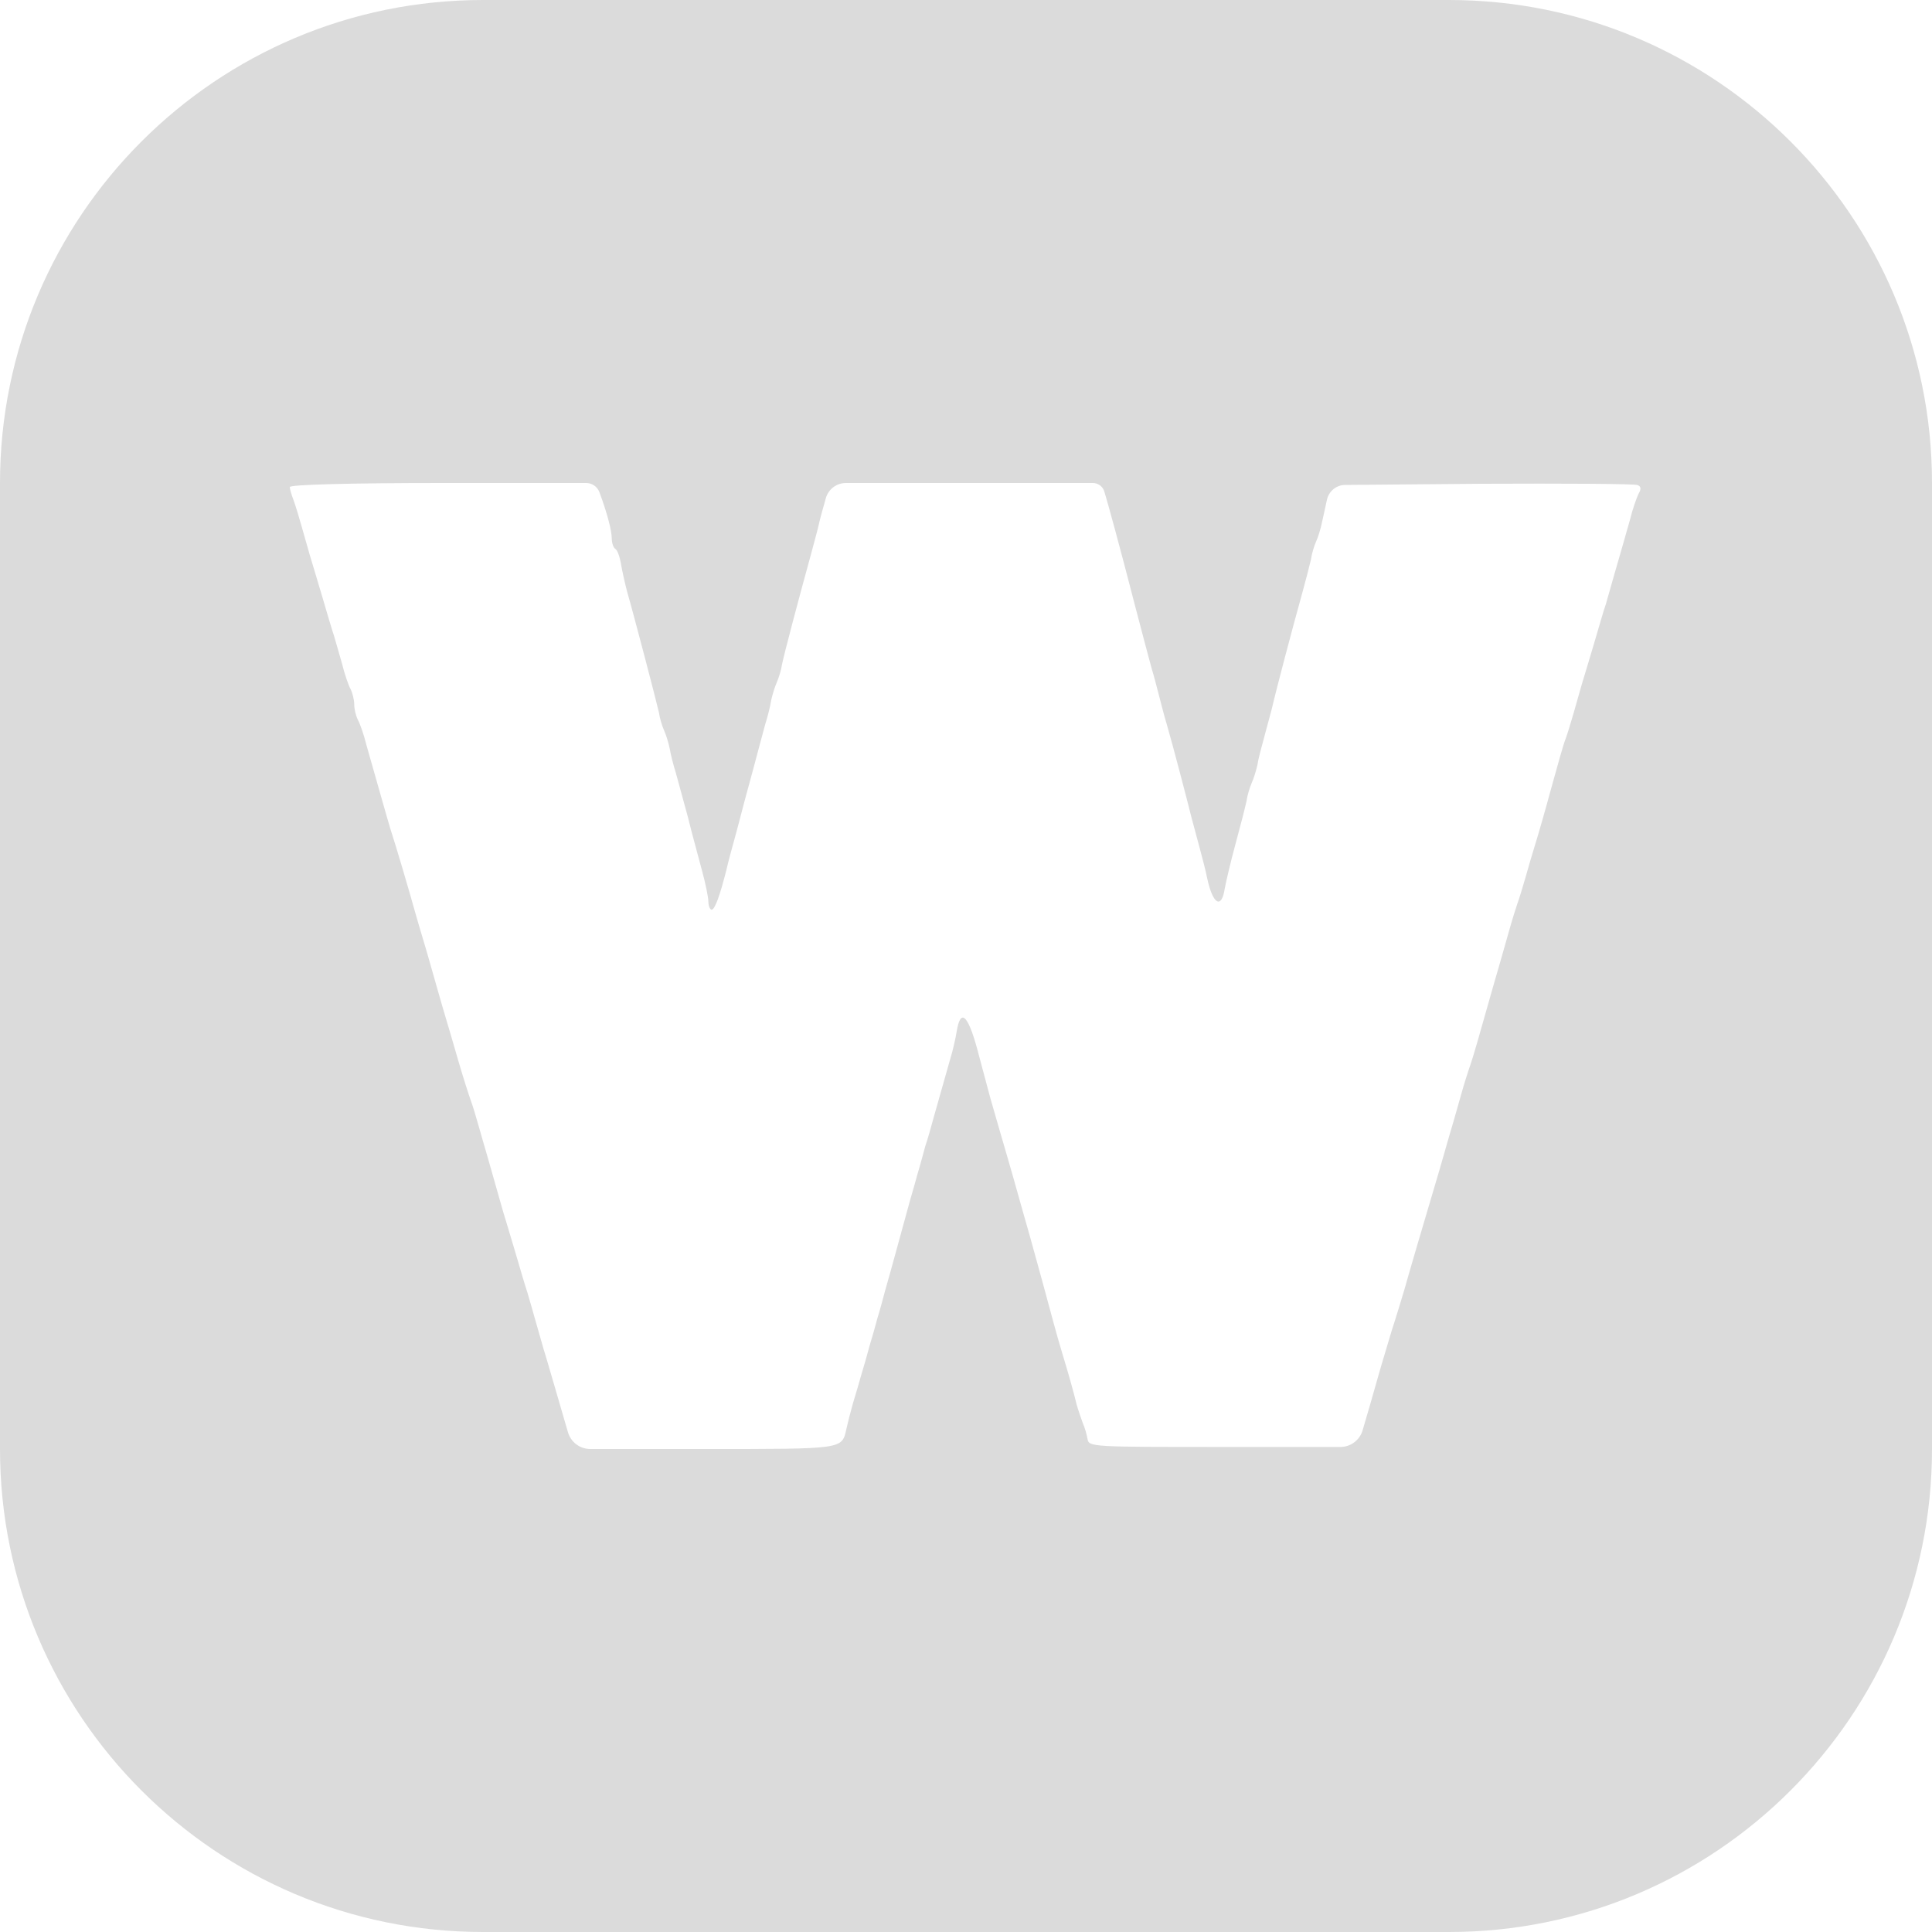
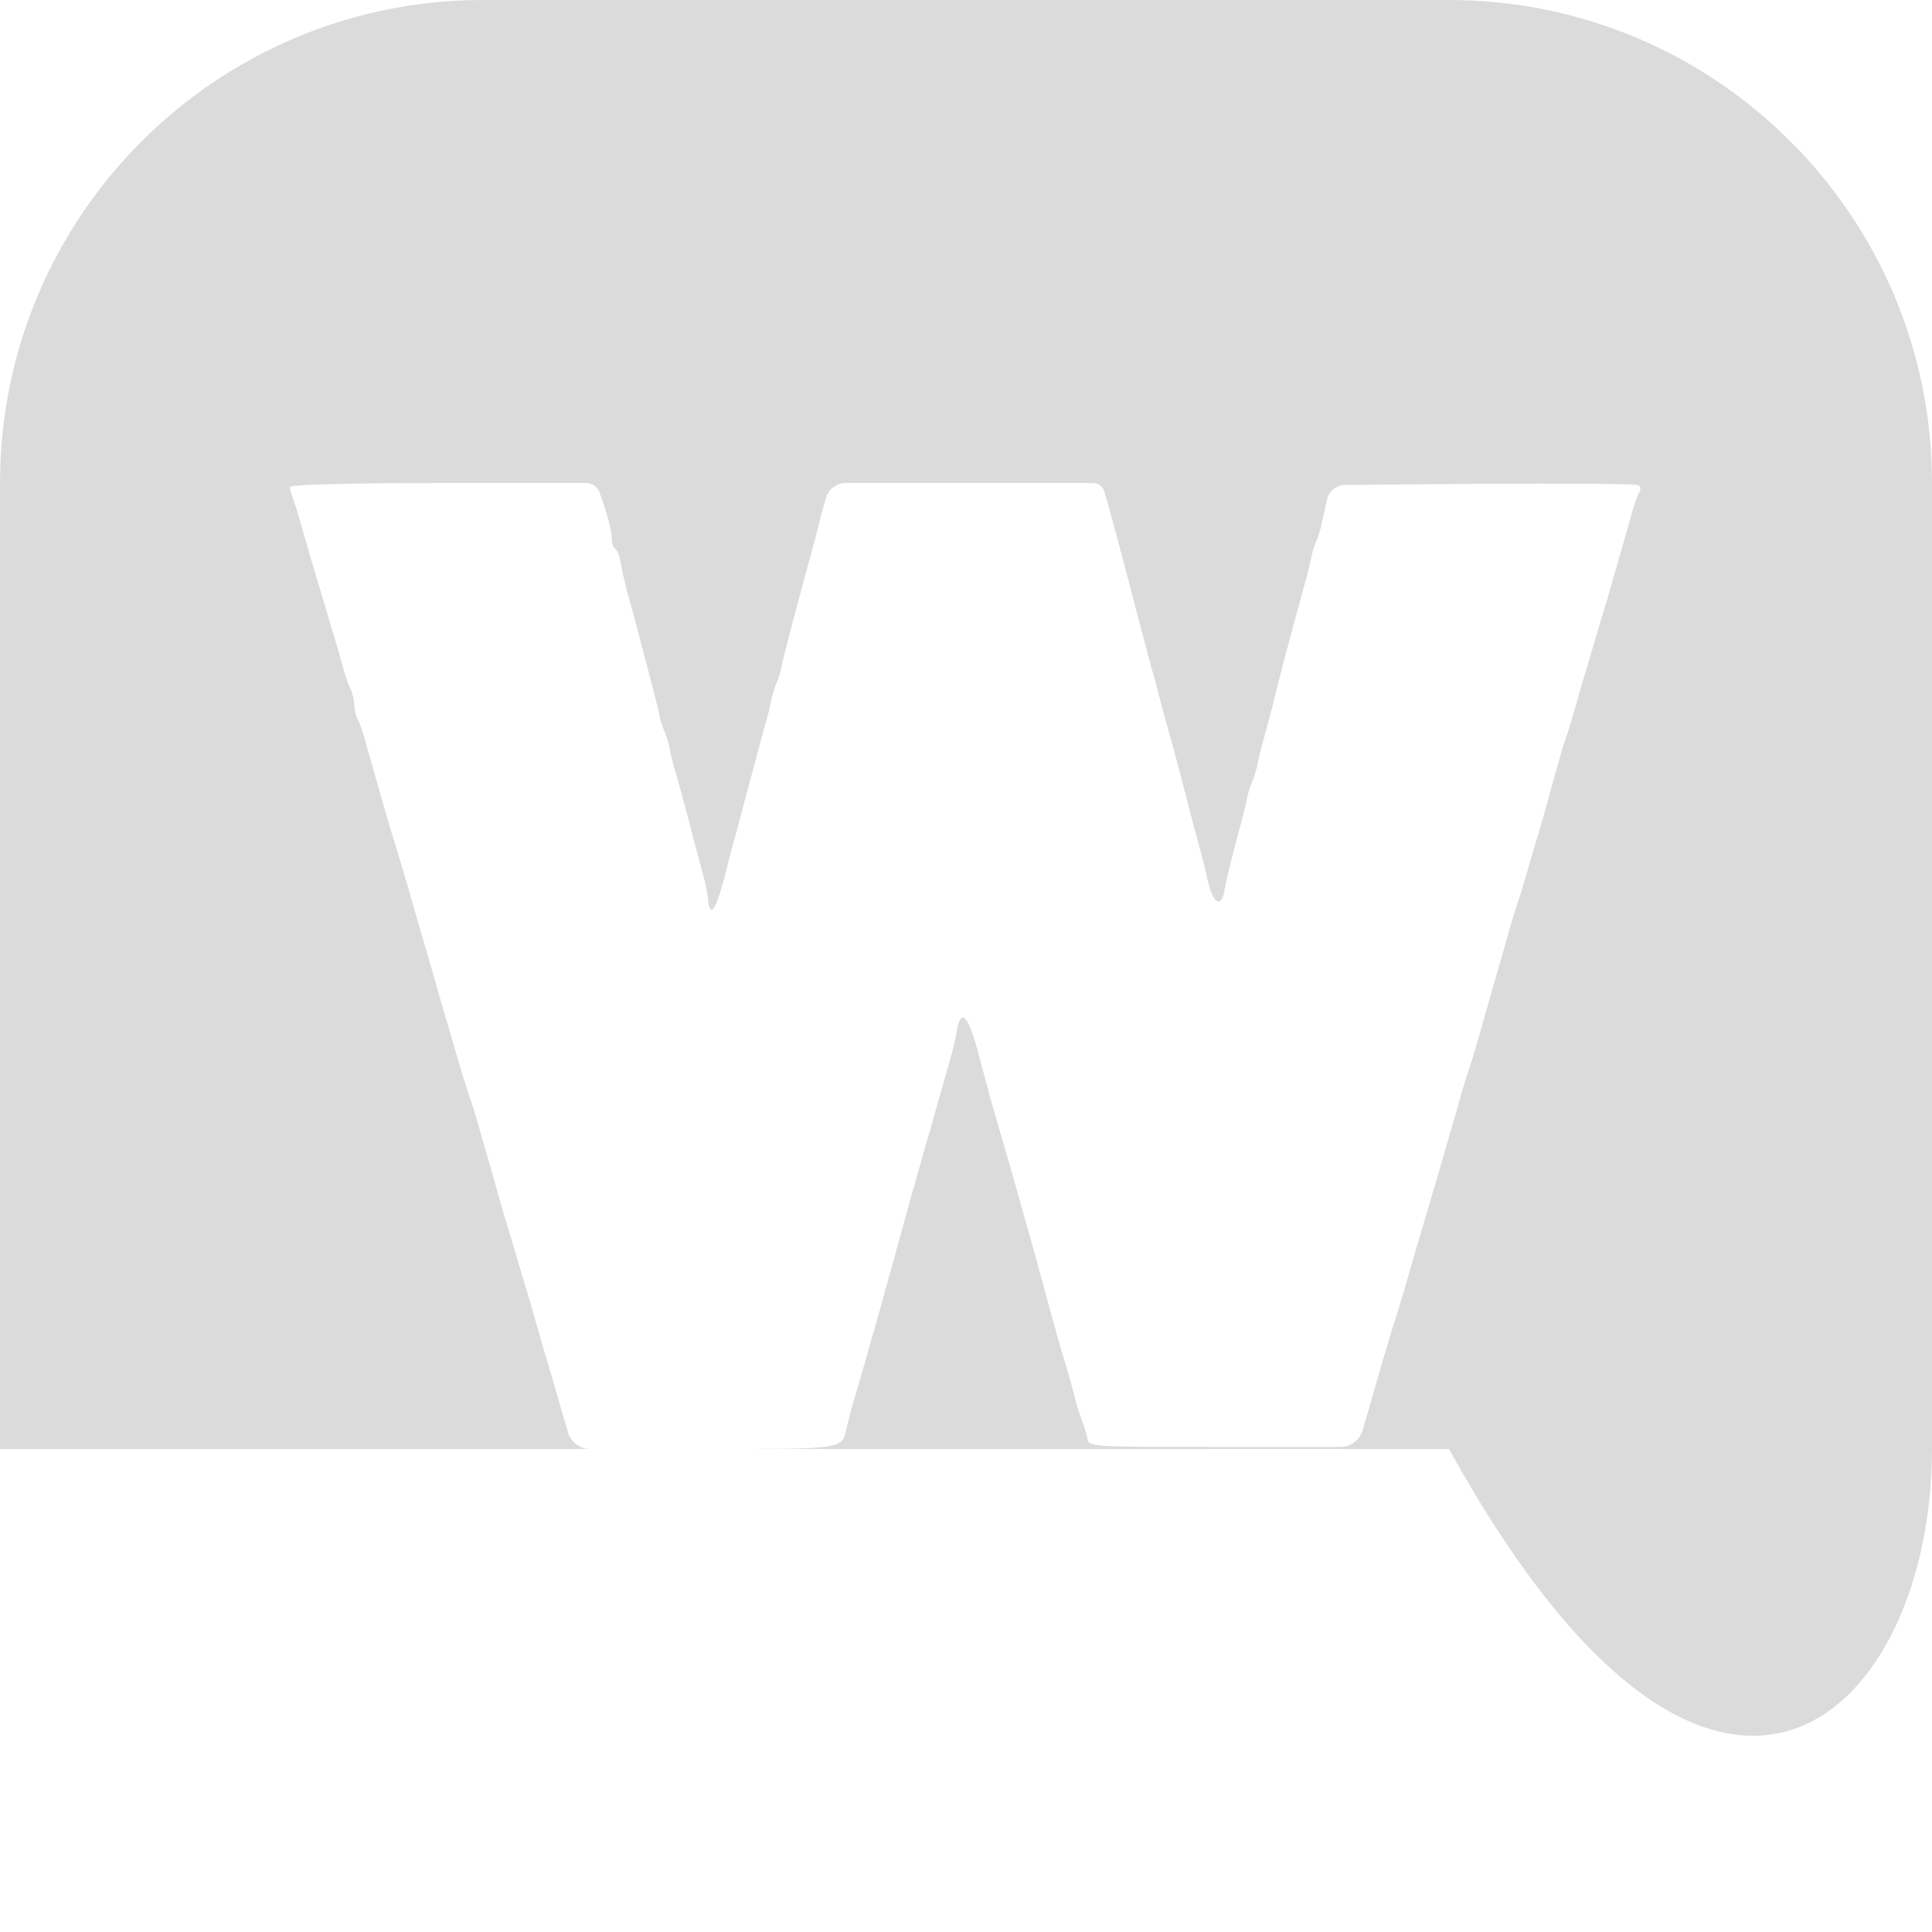
<svg xmlns="http://www.w3.org/2000/svg" width="20" height="20" viewBox="0 0 20 20" fill="none">
-   <path d="M0 10V15C0 17.761 2.239 20 5 20H10H15C17.761 20 20 17.761 20 15V10V5C20 2.239 17.761 6.67148e-08 15 1.49012e-07L10 2.98023e-07L5 1.49012e-07C2.239 6.67148e-08 0 2.239 0 5V10ZM6.204 5.092C6.283 5.304 6.333 5.492 6.333 5.575C6.333 5.621 6.35 5.671 6.371 5.683C6.392 5.696 6.417 5.767 6.429 5.842C6.442 5.917 6.471 6.046 6.492 6.125C6.562 6.367 6.796 7.263 6.821 7.375C6.829 7.433 6.854 7.517 6.875 7.562C6.896 7.608 6.921 7.692 6.933 7.75C6.942 7.808 6.971 7.921 6.996 8C7.017 8.079 7.075 8.287 7.121 8.458C7.162 8.629 7.233 8.879 7.267 9.012C7.304 9.146 7.333 9.292 7.333 9.333C7.333 9.379 7.35 9.417 7.367 9.417C7.4 9.417 7.454 9.267 7.521 9C7.533 8.942 7.583 8.758 7.629 8.592C7.671 8.429 7.746 8.146 7.796 7.967C7.842 7.792 7.9 7.579 7.921 7.5C7.946 7.421 7.975 7.308 7.983 7.25C7.996 7.192 8.021 7.108 8.042 7.062C8.062 7.017 8.088 6.933 8.096 6.875C8.117 6.771 8.271 6.188 8.392 5.75C8.425 5.625 8.467 5.475 8.479 5.417C8.492 5.358 8.525 5.242 8.55 5.154V5.154C8.577 5.063 8.661 5 8.757 5H11.313C11.369 5 11.419 5.038 11.433 5.092V5.092C11.471 5.217 11.588 5.642 11.75 6.271C11.821 6.546 11.9 6.838 11.921 6.917C11.946 6.996 11.979 7.129 12 7.208C12.021 7.287 12.054 7.421 12.079 7.5C12.142 7.717 12.292 8.292 12.333 8.458C12.354 8.537 12.392 8.679 12.417 8.771C12.442 8.863 12.479 9.004 12.496 9.088C12.554 9.363 12.646 9.417 12.679 9.196C12.692 9.125 12.742 8.912 12.792 8.729C12.842 8.546 12.892 8.35 12.904 8.292C12.912 8.233 12.938 8.15 12.958 8.104C12.979 8.058 13.004 7.975 13.017 7.917C13.025 7.858 13.058 7.737 13.083 7.646C13.108 7.554 13.146 7.412 13.167 7.333C13.208 7.15 13.387 6.475 13.479 6.146C13.517 6.008 13.558 5.85 13.571 5.792C13.579 5.733 13.604 5.65 13.625 5.604C13.646 5.558 13.671 5.475 13.683 5.417C13.696 5.358 13.721 5.246 13.738 5.167V5.167C13.76 5.081 13.837 5.02 13.926 5.02L15.333 5.008C16.192 5.004 16.921 5.008 16.95 5.021C16.988 5.033 16.992 5.062 16.962 5.112C16.942 5.154 16.9 5.271 16.875 5.375C16.846 5.479 16.808 5.608 16.792 5.667C16.775 5.725 16.738 5.854 16.708 5.958C16.679 6.062 16.642 6.192 16.625 6.25C16.604 6.308 16.55 6.496 16.5 6.667C16.45 6.838 16.392 7.025 16.375 7.083C16.358 7.142 16.321 7.271 16.292 7.375C16.262 7.479 16.225 7.6 16.208 7.646C16.188 7.692 16.125 7.917 16.062 8.146C16 8.375 15.925 8.637 15.896 8.729C15.867 8.821 15.821 8.979 15.792 9.083C15.762 9.188 15.725 9.308 15.708 9.354C15.692 9.4 15.654 9.521 15.625 9.625C15.596 9.729 15.558 9.858 15.542 9.917C15.525 9.975 15.488 10.104 15.458 10.208C15.429 10.312 15.392 10.442 15.375 10.5C15.358 10.558 15.321 10.688 15.292 10.792C15.262 10.896 15.225 11.017 15.208 11.062C15.192 11.108 15.154 11.229 15.125 11.333C15.096 11.438 15.058 11.567 15.042 11.625C15.025 11.683 14.988 11.804 14.963 11.896C14.938 11.988 14.879 12.188 14.833 12.342C14.787 12.5 14.713 12.75 14.667 12.904C14.621 13.062 14.562 13.262 14.537 13.354C14.508 13.446 14.454 13.633 14.408 13.771C14.367 13.908 14.317 14.075 14.296 14.146C14.2 14.483 14.15 14.658 14.104 14.812V14.812C14.072 14.912 13.979 14.979 13.875 14.979H12.662C11.304 14.979 11.271 14.979 11.258 14.896C11.25 14.85 11.229 14.775 11.208 14.729C11.192 14.683 11.162 14.6 11.146 14.542C11.117 14.421 11.054 14.196 11 14.021C10.938 13.817 10.887 13.621 10.792 13.271C10.742 13.088 10.683 12.875 10.662 12.8C10.642 12.729 10.604 12.596 10.579 12.508C10.512 12.271 10.458 12.075 10.417 11.938C10.379 11.812 10.333 11.646 10.254 11.375C10.233 11.296 10.179 11.096 10.137 10.938C10.029 10.512 9.946 10.421 9.904 10.675C9.892 10.75 9.863 10.879 9.838 10.958C9.787 11.137 9.729 11.342 9.667 11.562C9.642 11.654 9.604 11.792 9.579 11.863C9.558 11.938 9.525 12.067 9.5 12.146C9.479 12.225 9.442 12.354 9.421 12.425C9.4 12.5 9.342 12.713 9.292 12.896C9.242 13.079 9.183 13.292 9.162 13.363C9.142 13.438 9.108 13.567 9.083 13.646C9.062 13.725 9.025 13.858 9 13.938C8.979 14.017 8.942 14.15 8.917 14.229C8.896 14.308 8.854 14.446 8.829 14.529C8.804 14.617 8.775 14.733 8.762 14.792C8.713 15.004 8.746 15 7.292 15H6.111C6.003 15 5.909 14.929 5.879 14.825V14.825C5.783 14.496 5.658 14.062 5.625 13.958C5.608 13.9 5.571 13.771 5.542 13.667C5.513 13.562 5.475 13.433 5.458 13.375C5.438 13.317 5.383 13.129 5.333 12.958C5.283 12.787 5.225 12.6 5.208 12.542C5.192 12.483 5.154 12.354 5.125 12.25C5.096 12.146 5.058 12.017 5.042 11.958C5.025 11.9 4.987 11.771 4.958 11.667C4.929 11.562 4.892 11.442 4.875 11.396C4.858 11.35 4.8 11.171 4.75 11C4.7 10.829 4.625 10.567 4.579 10.417C4.537 10.267 4.479 10.071 4.454 9.979C4.429 9.887 4.392 9.767 4.375 9.708C4.358 9.65 4.321 9.529 4.296 9.438C4.242 9.242 4.092 8.733 4.042 8.583C4.025 8.525 3.987 8.396 3.958 8.292C3.929 8.188 3.892 8.058 3.875 8C3.858 7.942 3.821 7.812 3.792 7.708C3.767 7.604 3.725 7.487 3.704 7.45C3.683 7.408 3.667 7.338 3.667 7.292C3.667 7.246 3.65 7.175 3.629 7.133C3.608 7.096 3.567 6.979 3.542 6.875C3.513 6.771 3.475 6.642 3.458 6.583C3.438 6.525 3.383 6.338 3.333 6.167C3.283 5.996 3.225 5.808 3.208 5.75C3.192 5.692 3.154 5.562 3.125 5.458C3.096 5.354 3.058 5.229 3.038 5.175C3.017 5.121 3 5.062 3 5.042C3 5.017 3.608 5 4.583 5H6.068C6.128 5 6.181 5.036 6.204 5.092V5.092Z" fill="#DBDBDB" />
+   <path d="M0 10V15H10H15C17.761 20 20 17.761 20 15V10V5C20 2.239 17.761 6.67148e-08 15 1.49012e-07L10 2.98023e-07L5 1.49012e-07C2.239 6.67148e-08 0 2.239 0 5V10ZM6.204 5.092C6.283 5.304 6.333 5.492 6.333 5.575C6.333 5.621 6.35 5.671 6.371 5.683C6.392 5.696 6.417 5.767 6.429 5.842C6.442 5.917 6.471 6.046 6.492 6.125C6.562 6.367 6.796 7.263 6.821 7.375C6.829 7.433 6.854 7.517 6.875 7.562C6.896 7.608 6.921 7.692 6.933 7.75C6.942 7.808 6.971 7.921 6.996 8C7.017 8.079 7.075 8.287 7.121 8.458C7.162 8.629 7.233 8.879 7.267 9.012C7.304 9.146 7.333 9.292 7.333 9.333C7.333 9.379 7.35 9.417 7.367 9.417C7.4 9.417 7.454 9.267 7.521 9C7.533 8.942 7.583 8.758 7.629 8.592C7.671 8.429 7.746 8.146 7.796 7.967C7.842 7.792 7.9 7.579 7.921 7.5C7.946 7.421 7.975 7.308 7.983 7.25C7.996 7.192 8.021 7.108 8.042 7.062C8.062 7.017 8.088 6.933 8.096 6.875C8.117 6.771 8.271 6.188 8.392 5.75C8.425 5.625 8.467 5.475 8.479 5.417C8.492 5.358 8.525 5.242 8.55 5.154V5.154C8.577 5.063 8.661 5 8.757 5H11.313C11.369 5 11.419 5.038 11.433 5.092V5.092C11.471 5.217 11.588 5.642 11.75 6.271C11.821 6.546 11.9 6.838 11.921 6.917C11.946 6.996 11.979 7.129 12 7.208C12.021 7.287 12.054 7.421 12.079 7.5C12.142 7.717 12.292 8.292 12.333 8.458C12.354 8.537 12.392 8.679 12.417 8.771C12.442 8.863 12.479 9.004 12.496 9.088C12.554 9.363 12.646 9.417 12.679 9.196C12.692 9.125 12.742 8.912 12.792 8.729C12.842 8.546 12.892 8.35 12.904 8.292C12.912 8.233 12.938 8.15 12.958 8.104C12.979 8.058 13.004 7.975 13.017 7.917C13.025 7.858 13.058 7.737 13.083 7.646C13.108 7.554 13.146 7.412 13.167 7.333C13.208 7.15 13.387 6.475 13.479 6.146C13.517 6.008 13.558 5.85 13.571 5.792C13.579 5.733 13.604 5.65 13.625 5.604C13.646 5.558 13.671 5.475 13.683 5.417C13.696 5.358 13.721 5.246 13.738 5.167V5.167C13.76 5.081 13.837 5.02 13.926 5.02L15.333 5.008C16.192 5.004 16.921 5.008 16.95 5.021C16.988 5.033 16.992 5.062 16.962 5.112C16.942 5.154 16.9 5.271 16.875 5.375C16.846 5.479 16.808 5.608 16.792 5.667C16.775 5.725 16.738 5.854 16.708 5.958C16.679 6.062 16.642 6.192 16.625 6.25C16.604 6.308 16.55 6.496 16.5 6.667C16.45 6.838 16.392 7.025 16.375 7.083C16.358 7.142 16.321 7.271 16.292 7.375C16.262 7.479 16.225 7.6 16.208 7.646C16.188 7.692 16.125 7.917 16.062 8.146C16 8.375 15.925 8.637 15.896 8.729C15.867 8.821 15.821 8.979 15.792 9.083C15.762 9.188 15.725 9.308 15.708 9.354C15.692 9.4 15.654 9.521 15.625 9.625C15.596 9.729 15.558 9.858 15.542 9.917C15.525 9.975 15.488 10.104 15.458 10.208C15.429 10.312 15.392 10.442 15.375 10.5C15.358 10.558 15.321 10.688 15.292 10.792C15.262 10.896 15.225 11.017 15.208 11.062C15.192 11.108 15.154 11.229 15.125 11.333C15.096 11.438 15.058 11.567 15.042 11.625C15.025 11.683 14.988 11.804 14.963 11.896C14.938 11.988 14.879 12.188 14.833 12.342C14.787 12.5 14.713 12.75 14.667 12.904C14.621 13.062 14.562 13.262 14.537 13.354C14.508 13.446 14.454 13.633 14.408 13.771C14.367 13.908 14.317 14.075 14.296 14.146C14.2 14.483 14.15 14.658 14.104 14.812V14.812C14.072 14.912 13.979 14.979 13.875 14.979H12.662C11.304 14.979 11.271 14.979 11.258 14.896C11.25 14.85 11.229 14.775 11.208 14.729C11.192 14.683 11.162 14.6 11.146 14.542C11.117 14.421 11.054 14.196 11 14.021C10.938 13.817 10.887 13.621 10.792 13.271C10.742 13.088 10.683 12.875 10.662 12.8C10.642 12.729 10.604 12.596 10.579 12.508C10.512 12.271 10.458 12.075 10.417 11.938C10.379 11.812 10.333 11.646 10.254 11.375C10.233 11.296 10.179 11.096 10.137 10.938C10.029 10.512 9.946 10.421 9.904 10.675C9.892 10.75 9.863 10.879 9.838 10.958C9.787 11.137 9.729 11.342 9.667 11.562C9.642 11.654 9.604 11.792 9.579 11.863C9.558 11.938 9.525 12.067 9.5 12.146C9.479 12.225 9.442 12.354 9.421 12.425C9.4 12.5 9.342 12.713 9.292 12.896C9.242 13.079 9.183 13.292 9.162 13.363C9.142 13.438 9.108 13.567 9.083 13.646C9.062 13.725 9.025 13.858 9 13.938C8.979 14.017 8.942 14.15 8.917 14.229C8.896 14.308 8.854 14.446 8.829 14.529C8.804 14.617 8.775 14.733 8.762 14.792C8.713 15.004 8.746 15 7.292 15H6.111C6.003 15 5.909 14.929 5.879 14.825V14.825C5.783 14.496 5.658 14.062 5.625 13.958C5.608 13.9 5.571 13.771 5.542 13.667C5.513 13.562 5.475 13.433 5.458 13.375C5.438 13.317 5.383 13.129 5.333 12.958C5.283 12.787 5.225 12.6 5.208 12.542C5.192 12.483 5.154 12.354 5.125 12.25C5.096 12.146 5.058 12.017 5.042 11.958C5.025 11.9 4.987 11.771 4.958 11.667C4.929 11.562 4.892 11.442 4.875 11.396C4.858 11.35 4.8 11.171 4.75 11C4.7 10.829 4.625 10.567 4.579 10.417C4.537 10.267 4.479 10.071 4.454 9.979C4.429 9.887 4.392 9.767 4.375 9.708C4.358 9.65 4.321 9.529 4.296 9.438C4.242 9.242 4.092 8.733 4.042 8.583C4.025 8.525 3.987 8.396 3.958 8.292C3.929 8.188 3.892 8.058 3.875 8C3.858 7.942 3.821 7.812 3.792 7.708C3.767 7.604 3.725 7.487 3.704 7.45C3.683 7.408 3.667 7.338 3.667 7.292C3.667 7.246 3.65 7.175 3.629 7.133C3.608 7.096 3.567 6.979 3.542 6.875C3.513 6.771 3.475 6.642 3.458 6.583C3.438 6.525 3.383 6.338 3.333 6.167C3.283 5.996 3.225 5.808 3.208 5.75C3.192 5.692 3.154 5.562 3.125 5.458C3.096 5.354 3.058 5.229 3.038 5.175C3.017 5.121 3 5.062 3 5.042C3 5.017 3.608 5 4.583 5H6.068C6.128 5 6.181 5.036 6.204 5.092V5.092Z" fill="#DBDBDB" />
</svg>